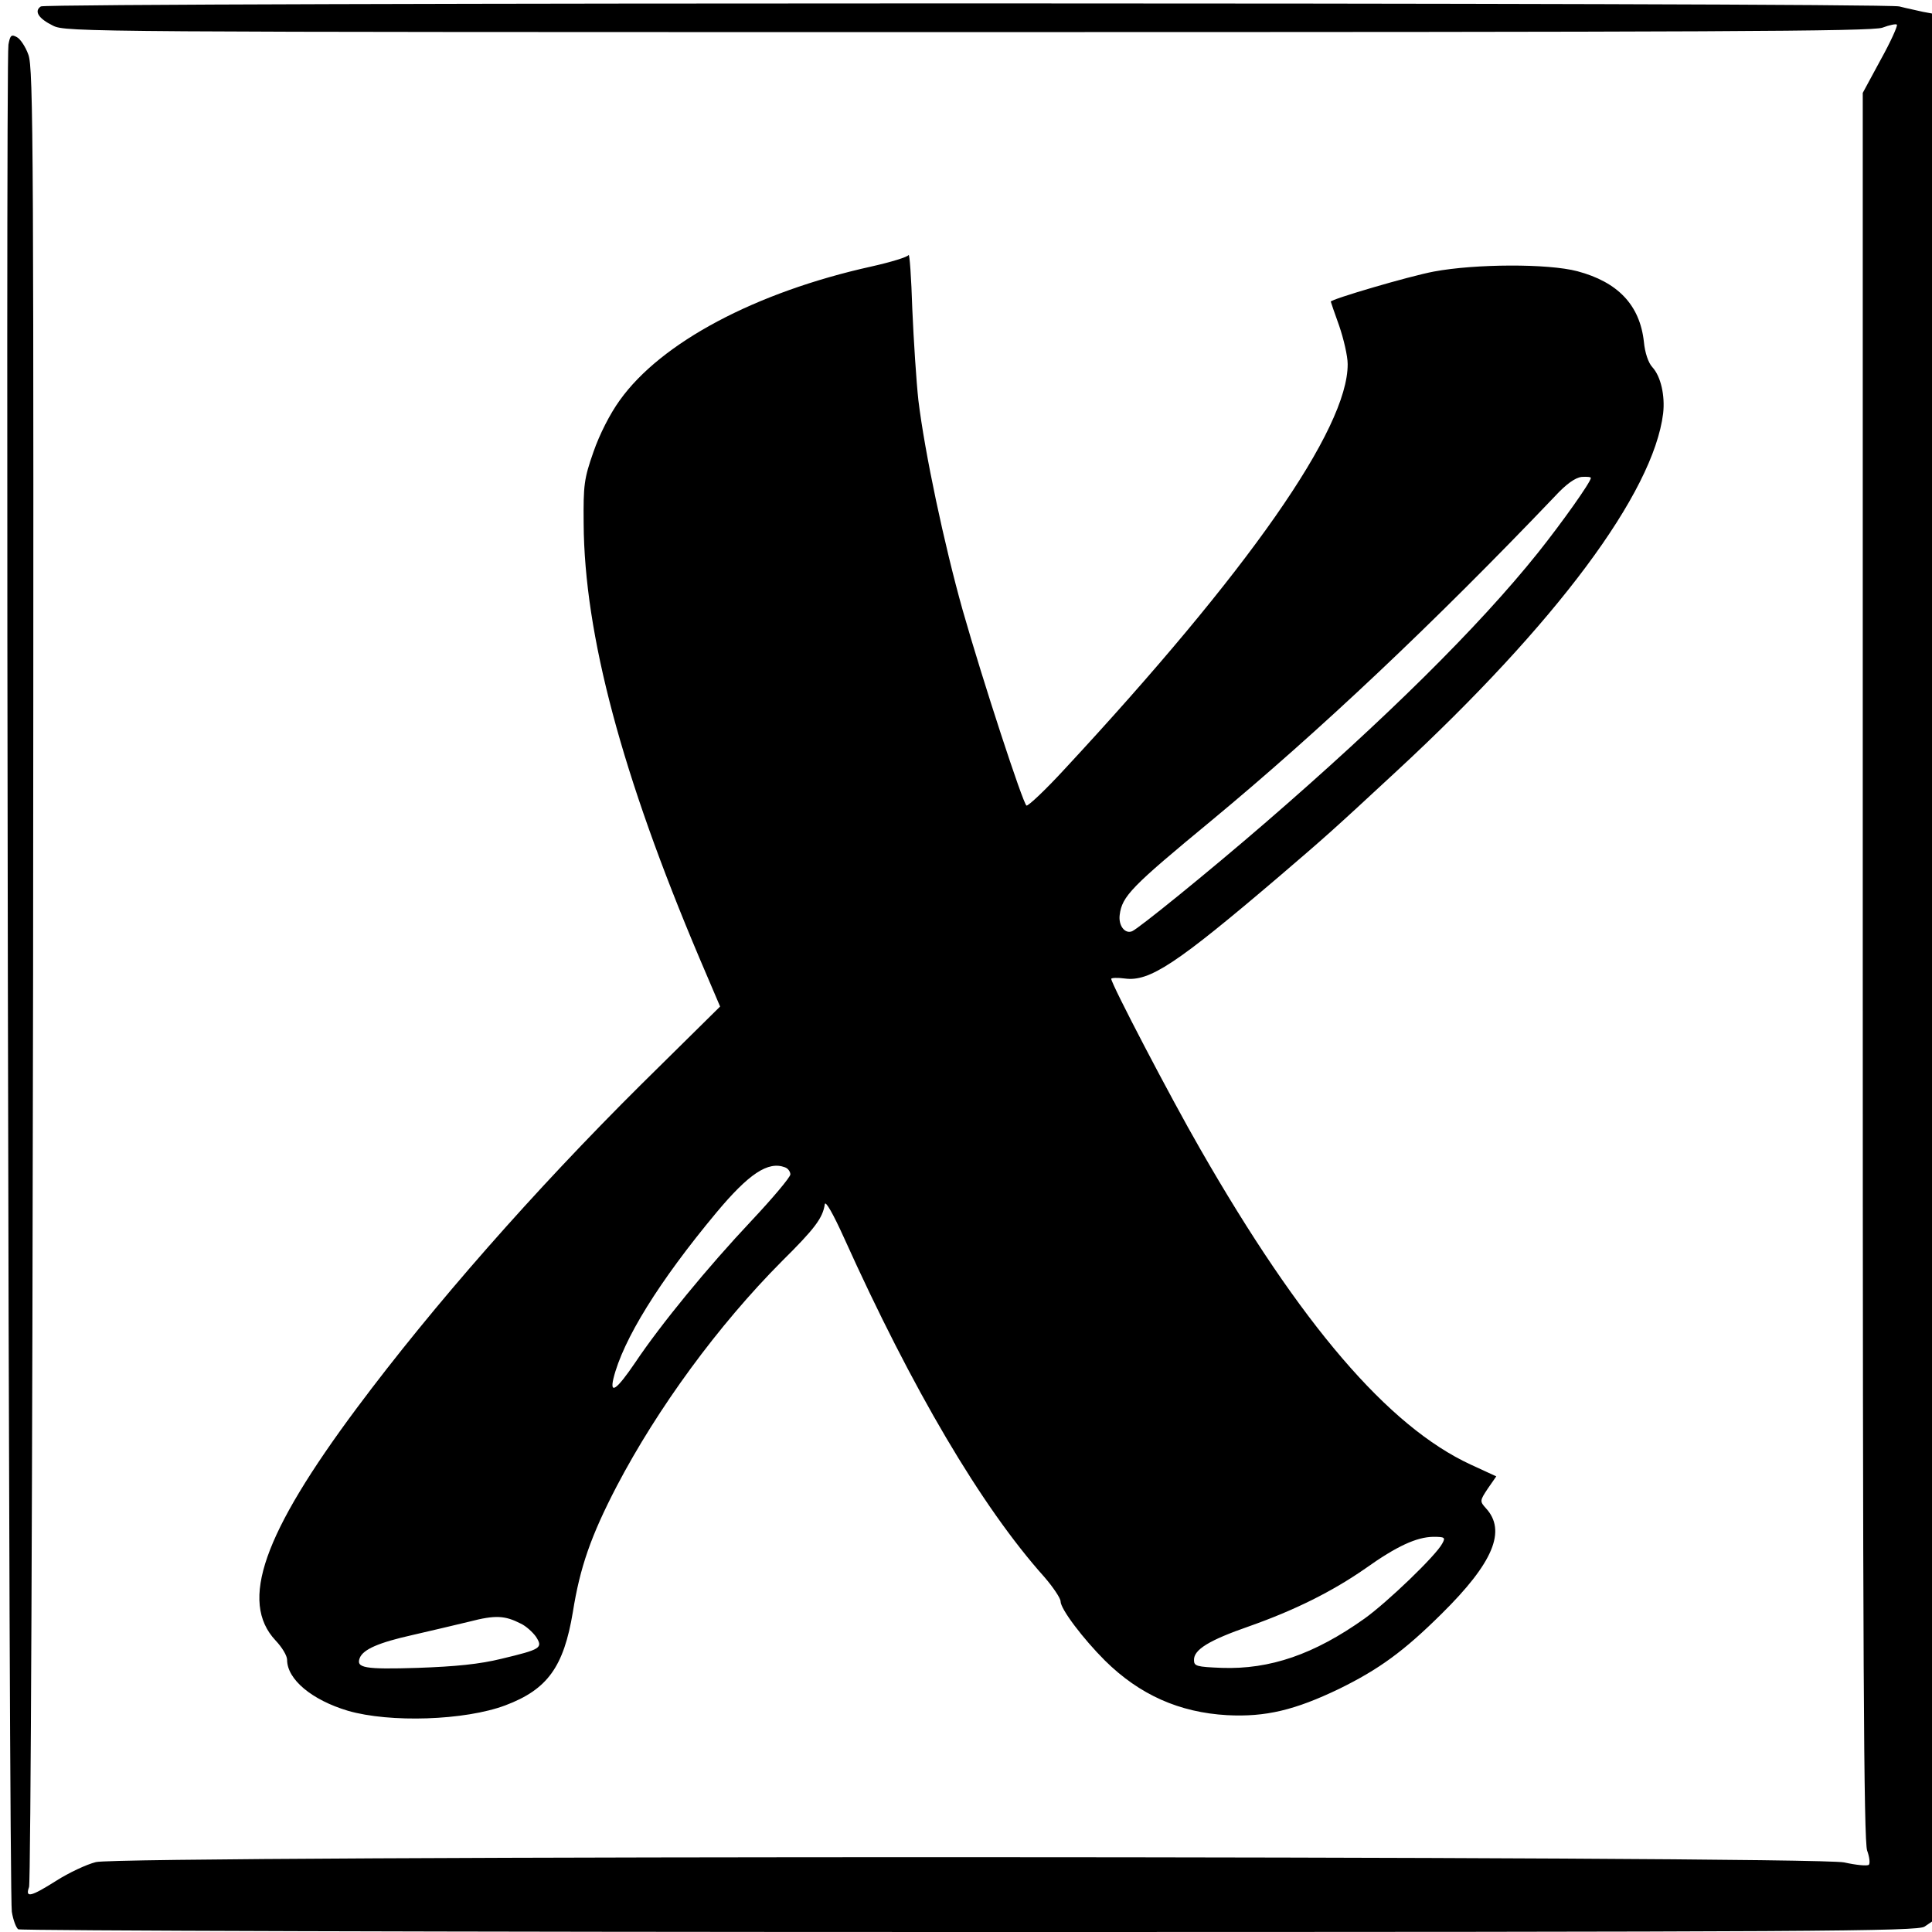
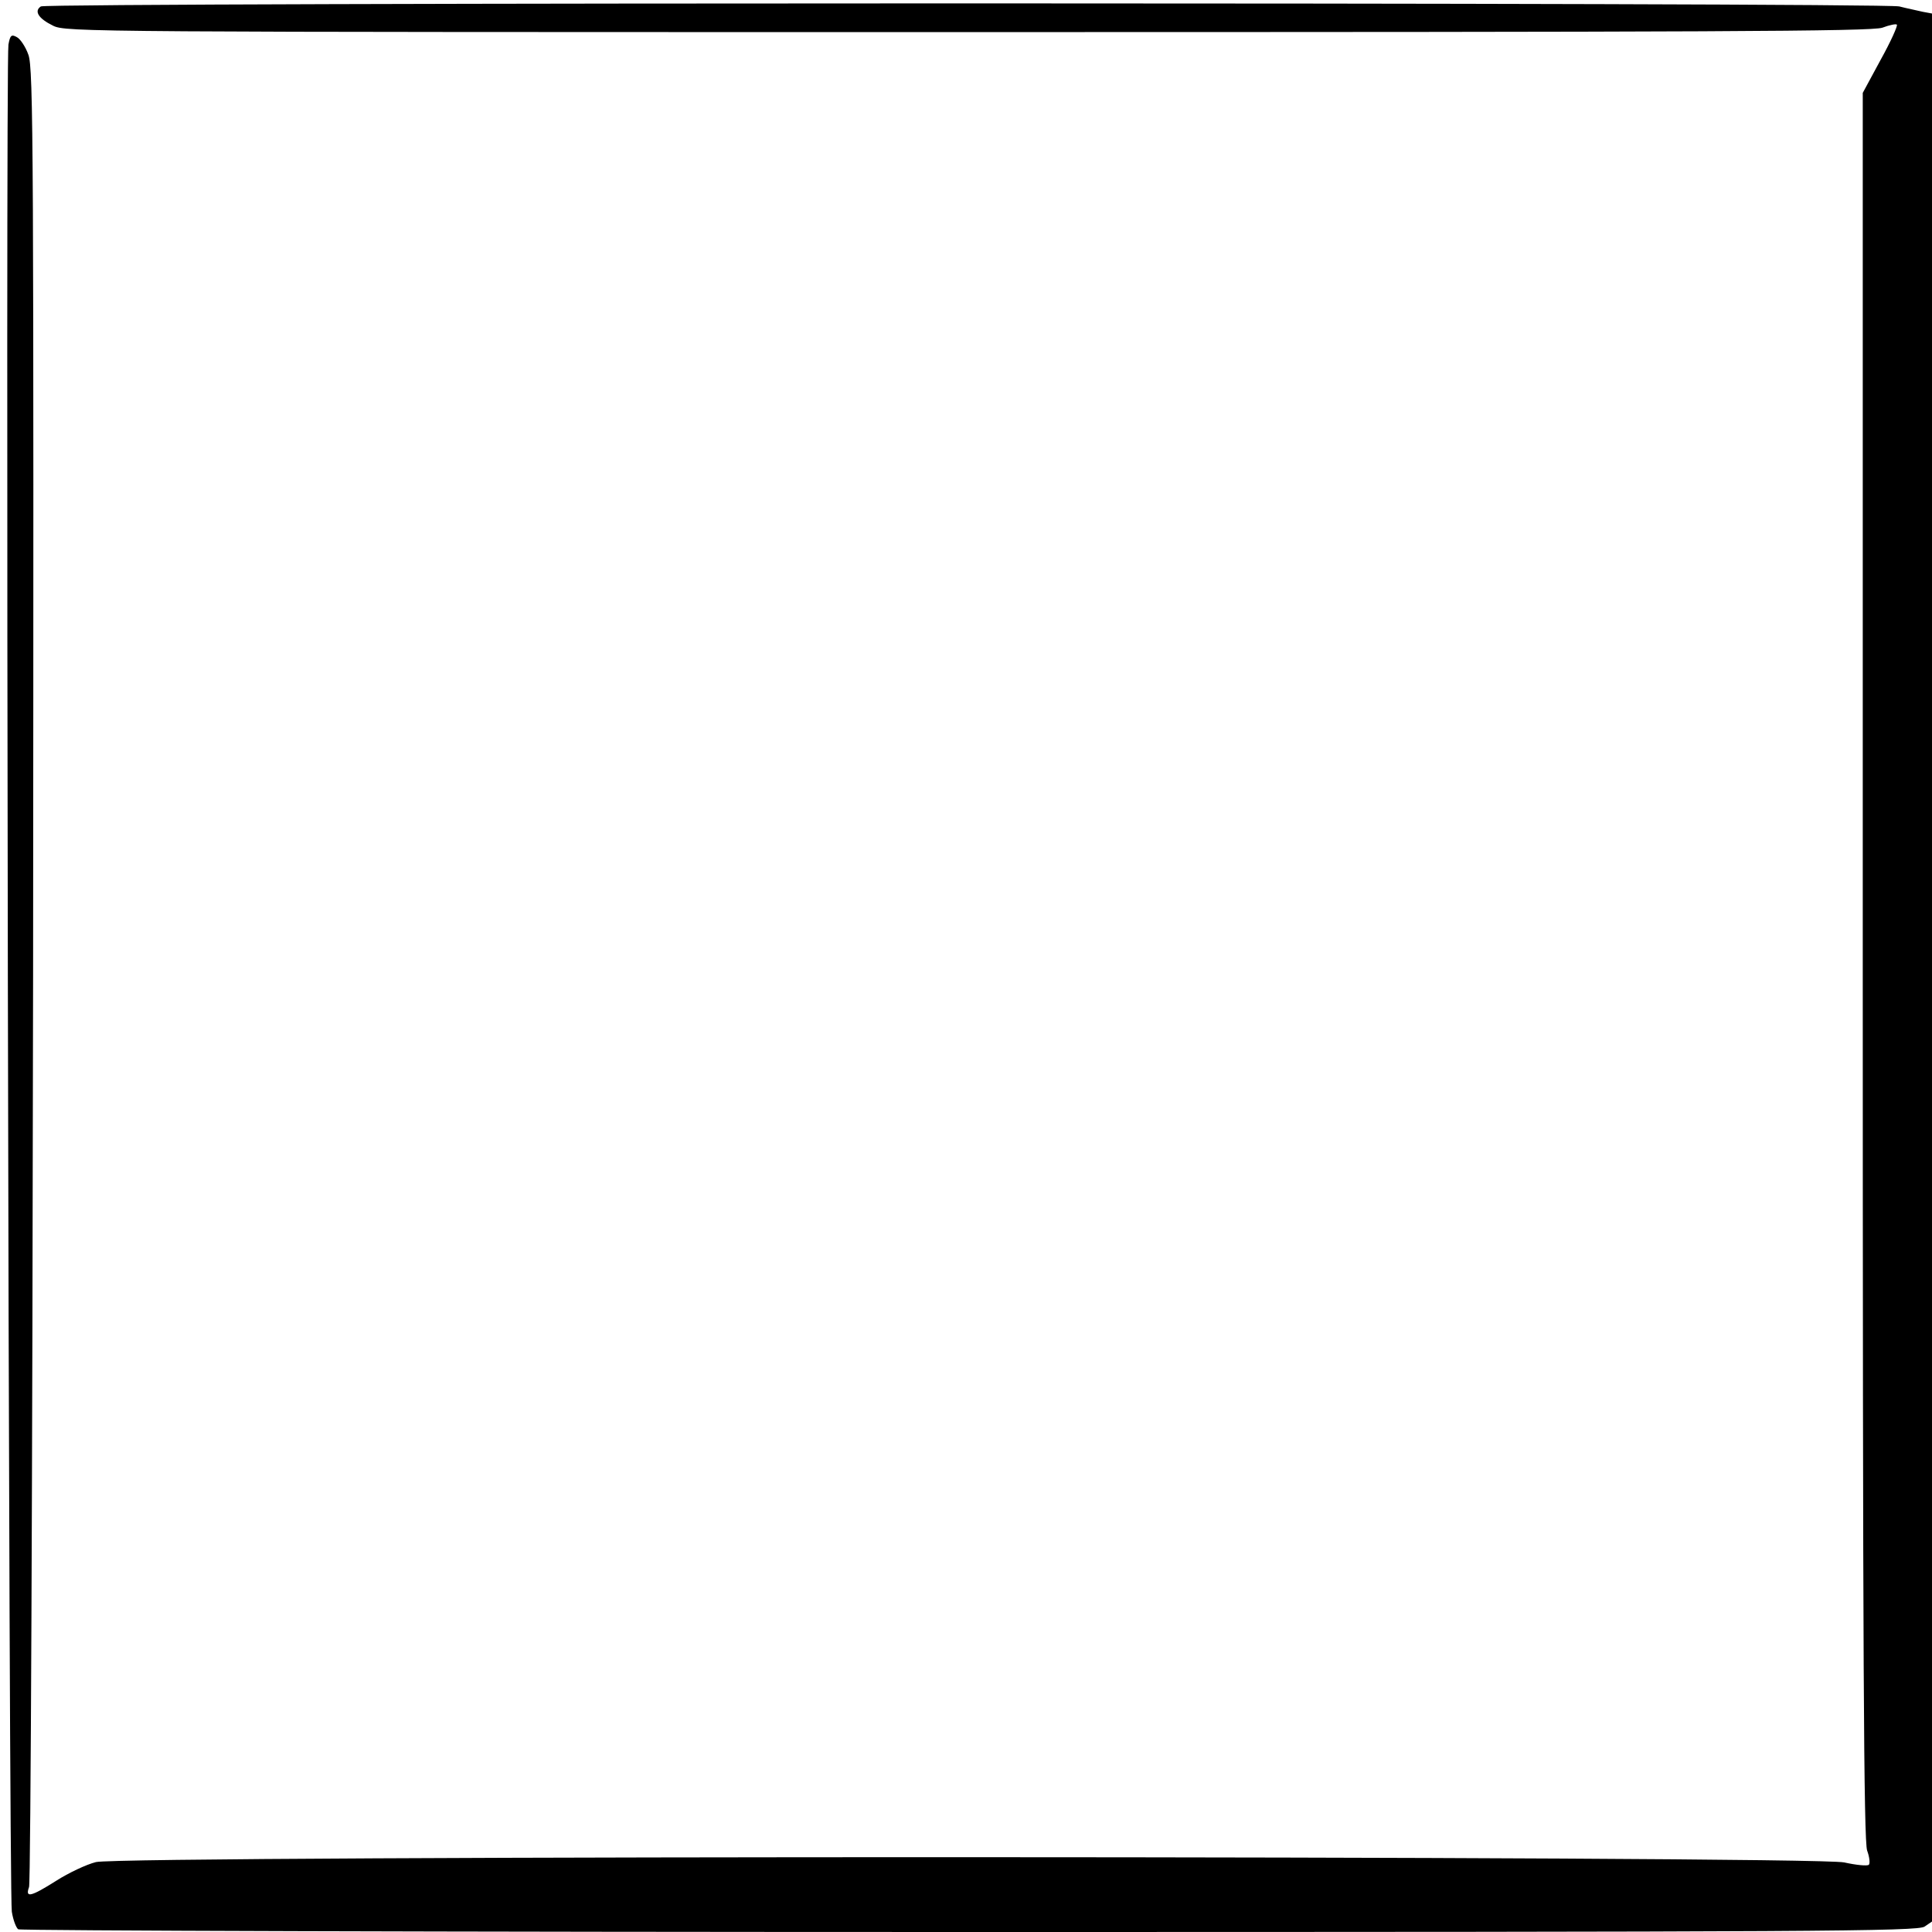
<svg xmlns="http://www.w3.org/2000/svg" version="1.0" width="572pt" height="572pt" viewBox="0 0 572 572" preserveAspectRatio="xMidYMid meet">
  <g transform="translate(0,572) scale(0.1,-0.1)" fill="#000000" stroke="none">
    <path d="M121 5701 c-21 -14 -7 -36 36 -57 37 -19 101 -19 2708 -19 2216 0 2676 2 2708 13 21 8 41 12 43 9 3 -3 -18 -50 -48 -104 l-53 -98 0 -2585 c0 -2058 3 -2592 13 -2619 7 -19 9 -38 5 -42 -5 -4 -37 -1 -73 7 -94 20 -5099 21 -5176 1 -28 -7 -81 -32 -117 -55 -76 -48 -93 -52 -81 -19 5 12 10 1228 12 2702 2 2444 1 2684 -14 2723 -8 23 -24 47 -34 52 -16 9 -20 6 -25 -22 -9 -49 1 -5476 10 -5528 4 -25 13 -48 19 -52 6 -4 1273 -8 2816 -8 2523 0 2808 2 2828 16 l22 15 0 2824 0 2825 -27 5 c-16 4 -47 10 -70 16 -54 12 -5483 12 -5502 0z" />
-     <path d="M2690 4965 c-3 -6 -52 -21 -110 -34 -343 -76 -623 -225 -745 -396 -29 -40 -60 -101 -78 -153 -28 -80 -30 -98 -29 -212 2 -328 113 -744 343 -1287 l61 -143 -235 -232 c-316 -314 -614 -653 -840 -956 -278 -373 -349 -574 -241 -689 19 -20 34 -45 34 -57 0 -58 73 -119 180 -151 124 -36 346 -29 466 16 125 47 173 114 200 276 21 132 53 225 130 373 121 231 300 476 489 666 98 97 121 128 127 169 2 11 25 -29 57 -100 202 -448 406 -795 593 -1004 26 -30 48 -63 48 -72 0 -23 67 -111 131 -175 103 -102 221 -154 362 -162 114 -6 201 15 332 78 118 58 191 111 303 222 153 151 193 246 131 313 -18 20 -18 22 6 58 l25 36 -76 35 c-244 113 -503 415 -801 935 -86 149 -263 488 -263 503 0 3 18 4 40 1 73 -10 152 42 457 302 139 119 155 133 348 312 473 438 760 824 789 1059 6 53 -7 110 -32 137 -12 13 -22 43 -25 75 -12 109 -77 177 -197 209 -87 23 -302 22 -425 -1 -74 -14 -305 -82 -305 -89 0 -1 11 -33 25 -72 13 -38 25 -89 25 -113 1 -191 -293 -612 -838 -1199 -57 -62 -108 -110 -113 -108 -11 8 -128 365 -189 579 -55 196 -112 465 -131 621 -6 55 -14 177 -18 270 -3 94 -8 165 -11 160z m2020 -660 c0 -12 -86 -133 -157 -222 -176 -220 -454 -494 -808 -800 -169 -146 -374 -312 -393 -320 -21 -9 -41 16 -37 48 7 56 35 84 271 279 320 265 659 585 1017 960 34 37 61 56 80 58 15 1 27 0 27 -3z m-2386 -2041 c9 -3 16 -13 16 -21 0 -8 -52 -70 -115 -137 -129 -137 -268 -306 -345 -421 -53 -78 -75 -95 -64 -47 28 115 135 288 305 492 96 115 153 153 203 134z m1946 -1114 c-19 -36 -163 -174 -230 -222 -149 -106 -280 -151 -423 -146 -74 3 -82 5 -82 23 -1 31 45 59 163 100 136 48 246 103 344 171 94 67 152 93 201 94 35 0 37 -2 27 -20z m-2728 -237 c15 -7 35 -25 45 -39 21 -33 15 -37 -102 -65 -65 -16 -135 -23 -248 -27 -159 -5 -183 0 -172 29 10 26 57 46 155 68 52 12 129 30 170 40 77 20 105 18 152 -6z" />
  </g>
</svg>